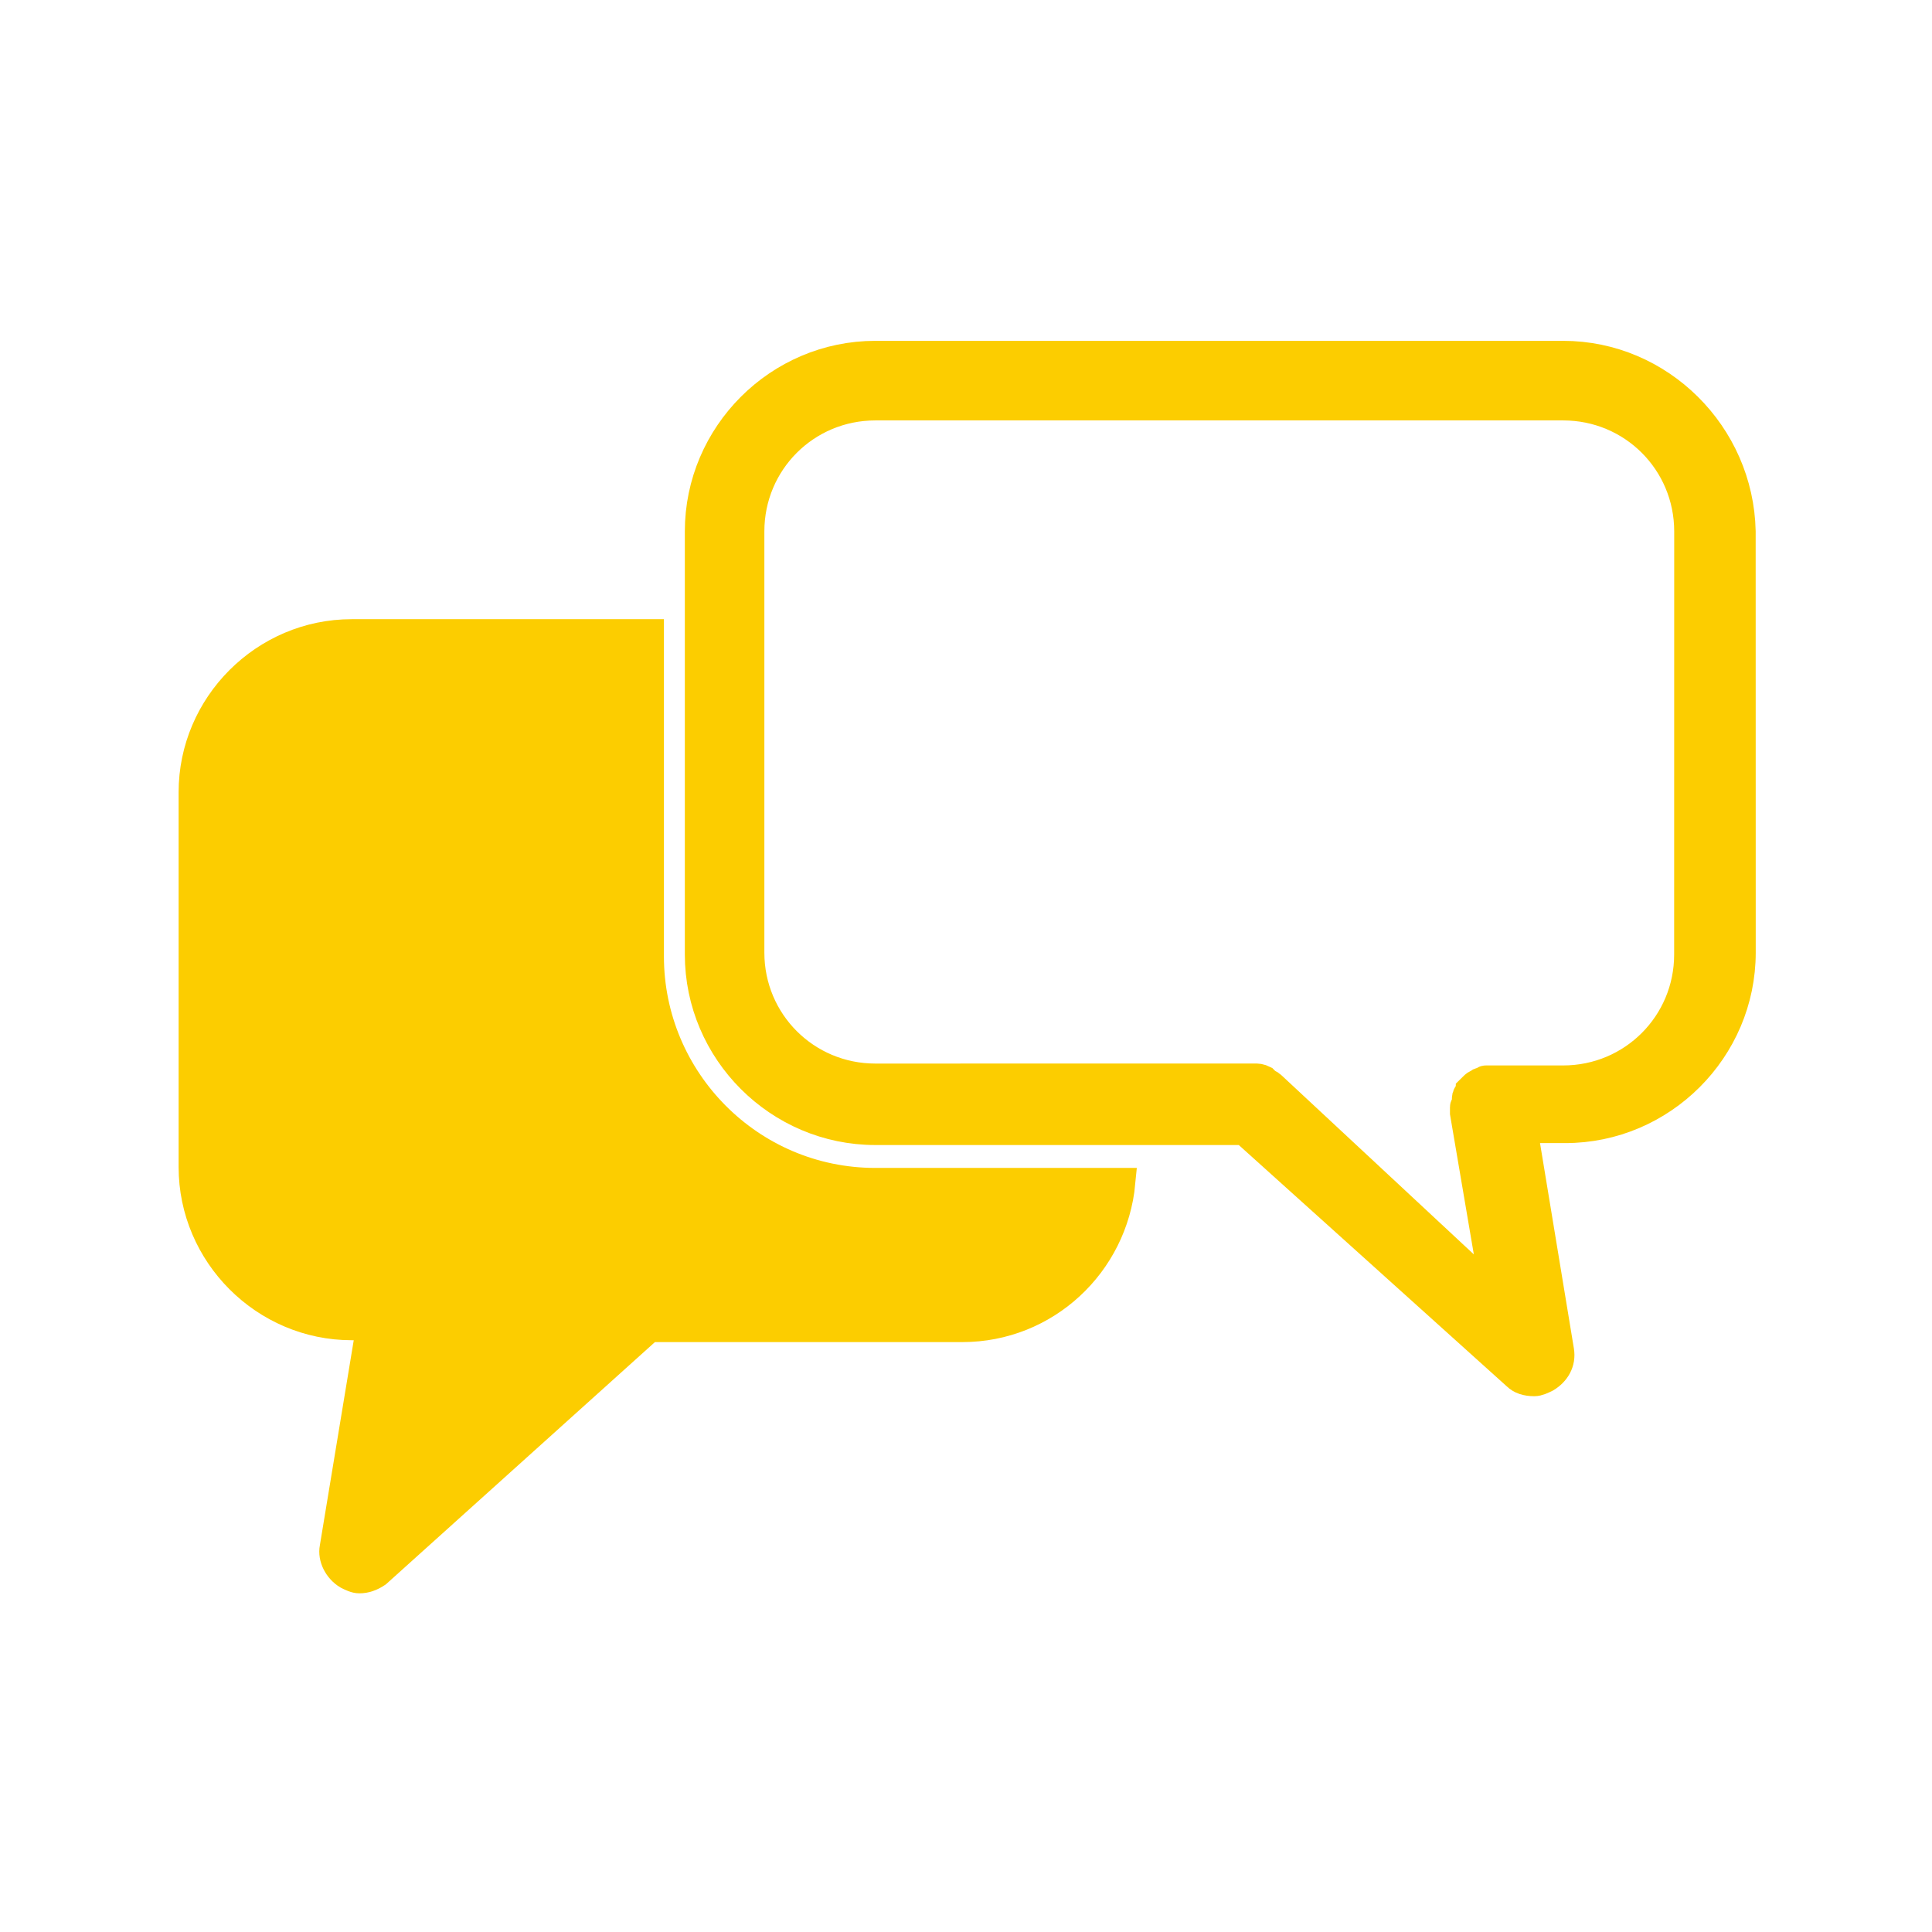
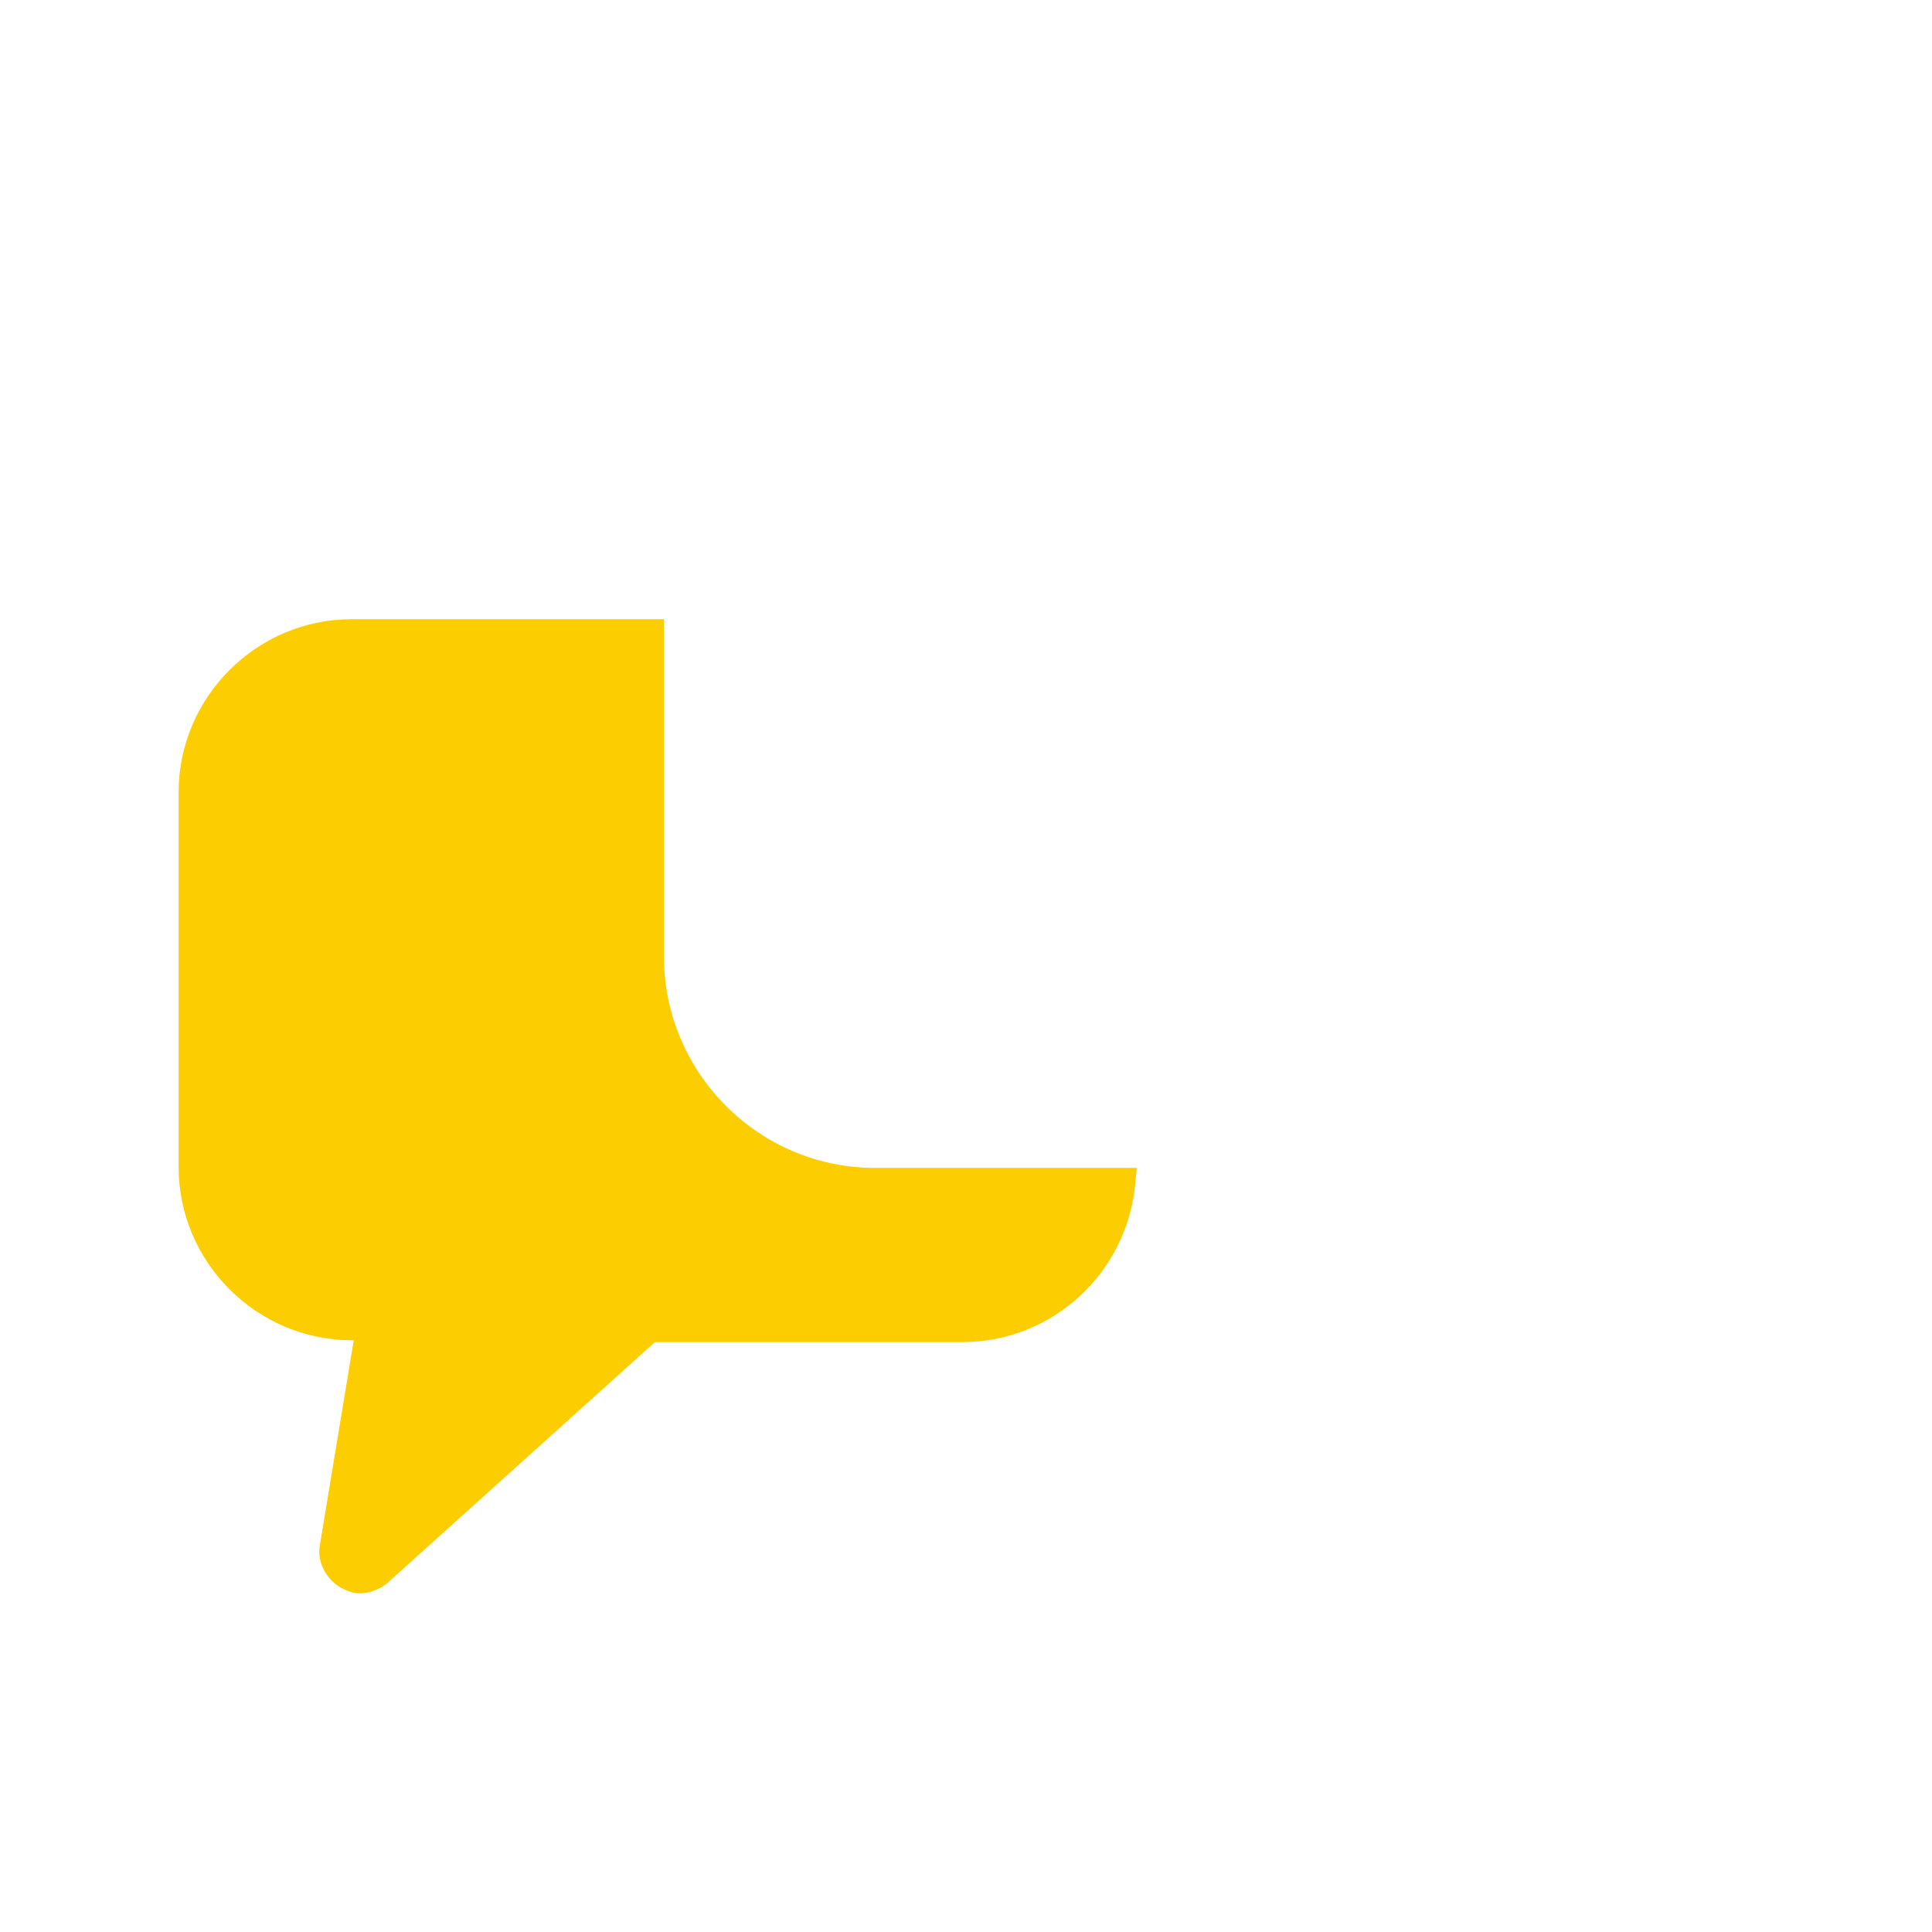
<svg xmlns="http://www.w3.org/2000/svg" viewBox="0 0 32.99 32.99" data-guides="{&quot;vertical&quot;:[],&quot;horizontal&quot;:[]}">
  <defs />
-   <path fill="#fccd00" stroke="#fccd00" fill-opacity="1" stroke-width="0.5" stroke-opacity="1" fill-rule="evenodd" id="tSvg168cc313c8f" title="Path 12" d="M26.692 6.07C22.777 6.07 18.862 6.07 14.947 6.07C13.297 6.07 11.944 7.424 11.944 9.073C11.944 11.482 11.944 13.89 11.944 16.299C11.944 17.948 13.297 19.302 14.947 19.302C17.047 19.302 19.148 19.302 21.249 19.302C22.8 20.698 24.351 22.095 25.902 23.492C25.968 23.557 26.067 23.591 26.199 23.591C26.264 23.591 26.33 23.557 26.397 23.525C26.562 23.426 26.661 23.261 26.628 23.064C26.419 21.799 26.21 20.534 26.002 19.269C26.243 19.269 26.485 19.269 26.727 19.269C28.377 19.269 29.73 17.916 29.73 16.266C29.73 13.869 29.729 11.471 29.729 9.073C29.695 7.423 28.342 6.07 26.692 6.07ZM28.837 16.299C28.837 17.487 27.881 18.443 26.692 18.443C26.285 18.443 25.878 18.443 25.472 18.443C25.46 18.443 25.449 18.443 25.438 18.443C25.416 18.443 25.394 18.443 25.372 18.443C25.339 18.443 25.339 18.477 25.307 18.477C25.273 18.477 25.273 18.477 25.241 18.51C25.207 18.51 25.175 18.544 25.175 18.544C25.142 18.578 25.142 18.578 25.109 18.61C25.109 18.643 25.076 18.643 25.076 18.675C25.042 18.709 25.042 18.741 25.042 18.775C25.042 18.797 25.042 18.819 25.042 18.84C25.042 18.874 25.009 18.874 25.009 18.906C25.009 18.928 25.009 18.95 25.009 18.972C25.009 18.983 25.009 18.994 25.009 19.005C25.185 20.039 25.361 21.073 25.537 22.106C24.262 20.918 22.986 19.73 21.711 18.543C21.677 18.509 21.645 18.509 21.611 18.477C21.6 18.466 21.589 18.454 21.578 18.443C21.512 18.41 21.479 18.41 21.413 18.41C19.257 18.41 17.102 18.411 14.947 18.411C13.758 18.411 12.802 17.455 12.802 16.267C12.802 13.869 12.802 11.471 12.802 9.073C12.802 7.885 13.758 6.929 14.947 6.929C18.862 6.929 22.778 6.929 26.693 6.929C27.882 6.929 28.838 7.885 28.838 9.073C28.838 11.482 28.837 13.89 28.837 16.299Z" />
  <path fill="#fccd00" stroke="#fccd00" fill-opacity="1" stroke-width="0.5" stroke-opacity="1" fill-rule="evenodd" id="tSvg117b4f2edc" title="Path 13" d="M6.005 22.635C6.115 22.635 6.225 22.635 6.335 22.635C6.126 23.9 5.917 25.165 5.708 26.43C5.675 26.595 5.774 26.793 5.939 26.891C6.005 26.924 6.071 26.957 6.138 26.957C6.237 26.957 6.336 26.923 6.434 26.857C7.985 25.461 9.536 24.064 11.087 22.667C12.868 22.667 14.65 22.667 16.432 22.667C17.851 22.667 19.006 21.578 19.137 20.193C17.74 20.193 16.344 20.193 14.947 20.193C12.802 20.193 11.087 18.444 11.087 16.333C11.087 14.496 11.087 12.659 11.087 10.823C9.393 10.823 7.699 10.823 6.005 10.823C4.52 10.823 3.3 12.043 3.3 13.528C3.3 15.662 3.3 17.795 3.3 19.928C3.3 21.413 4.52 22.635 6.005 22.635Z" />
</svg>